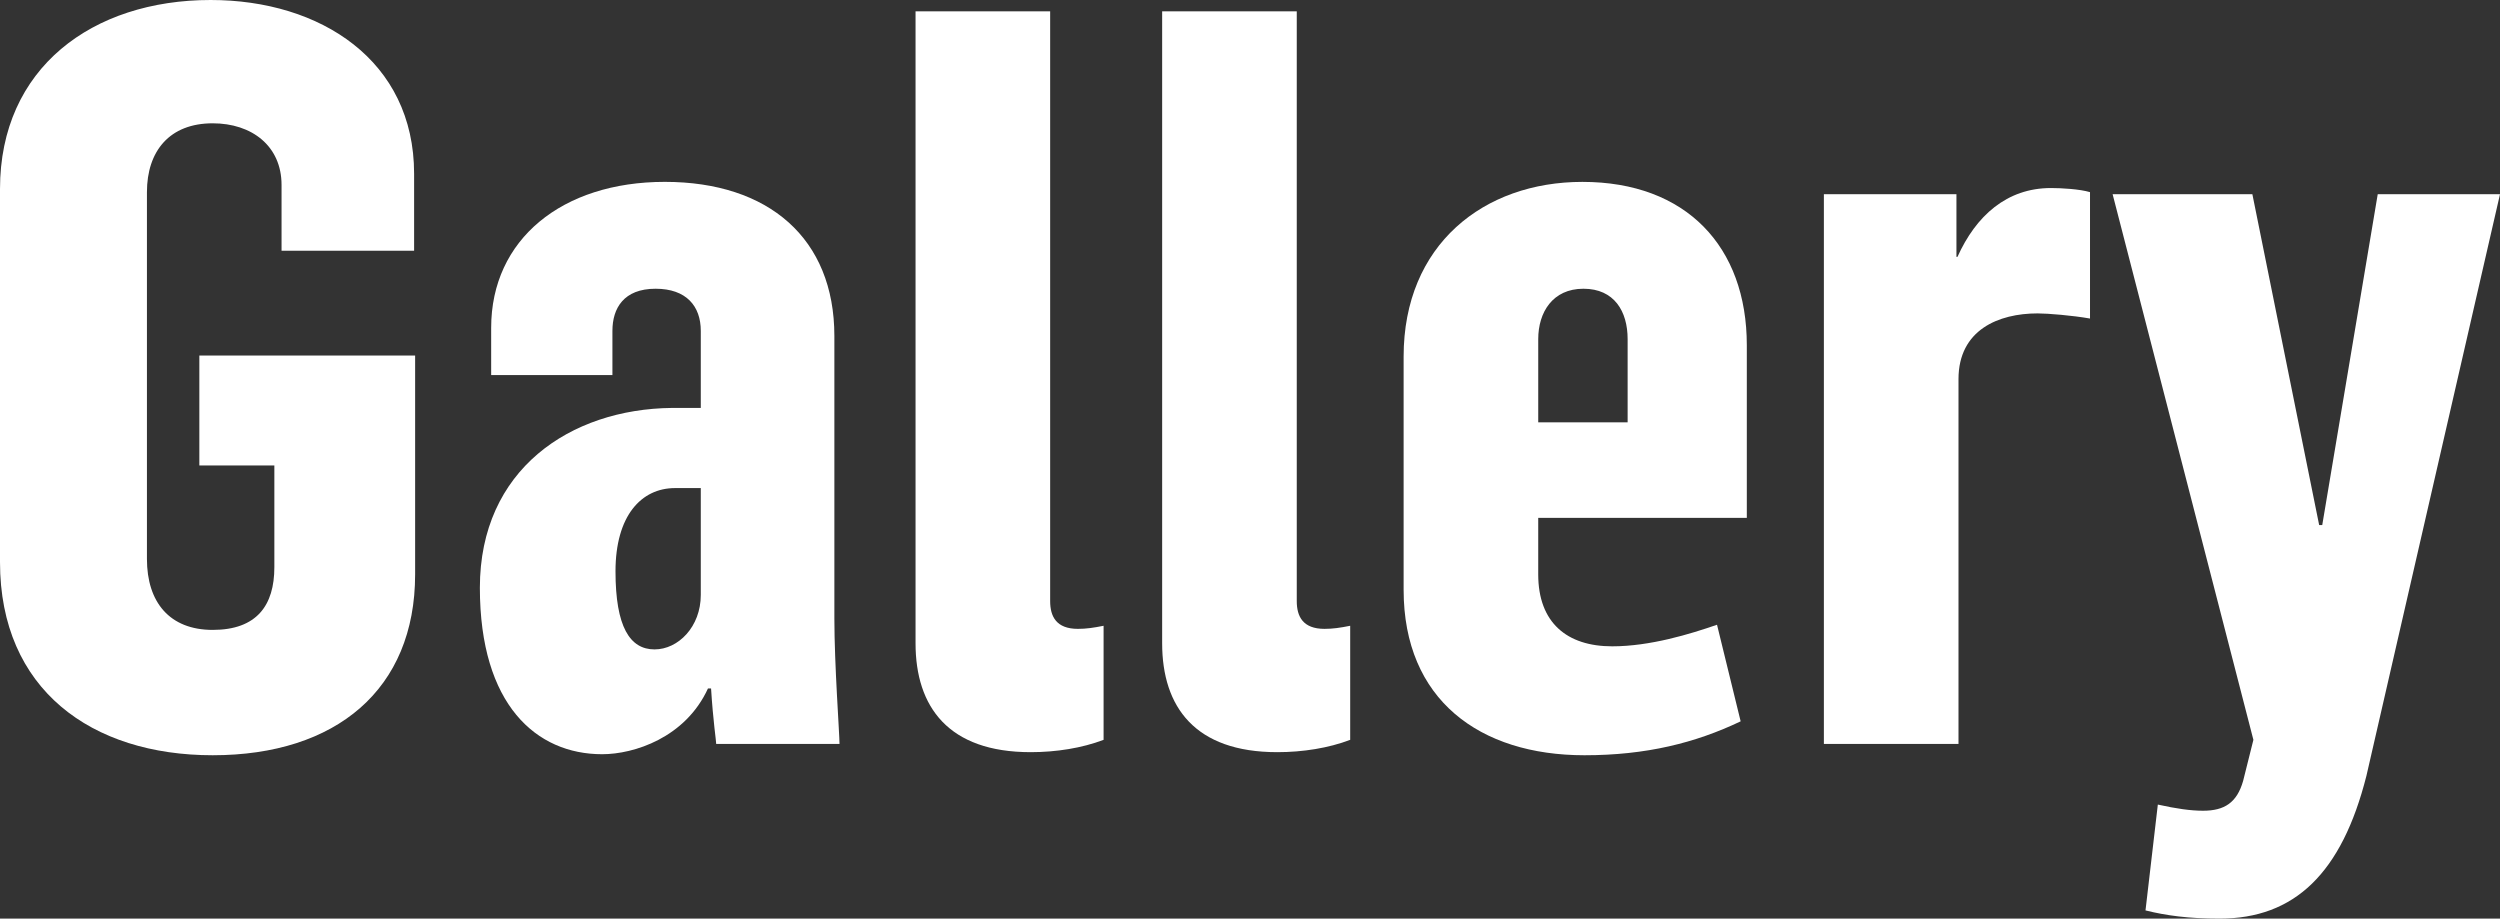
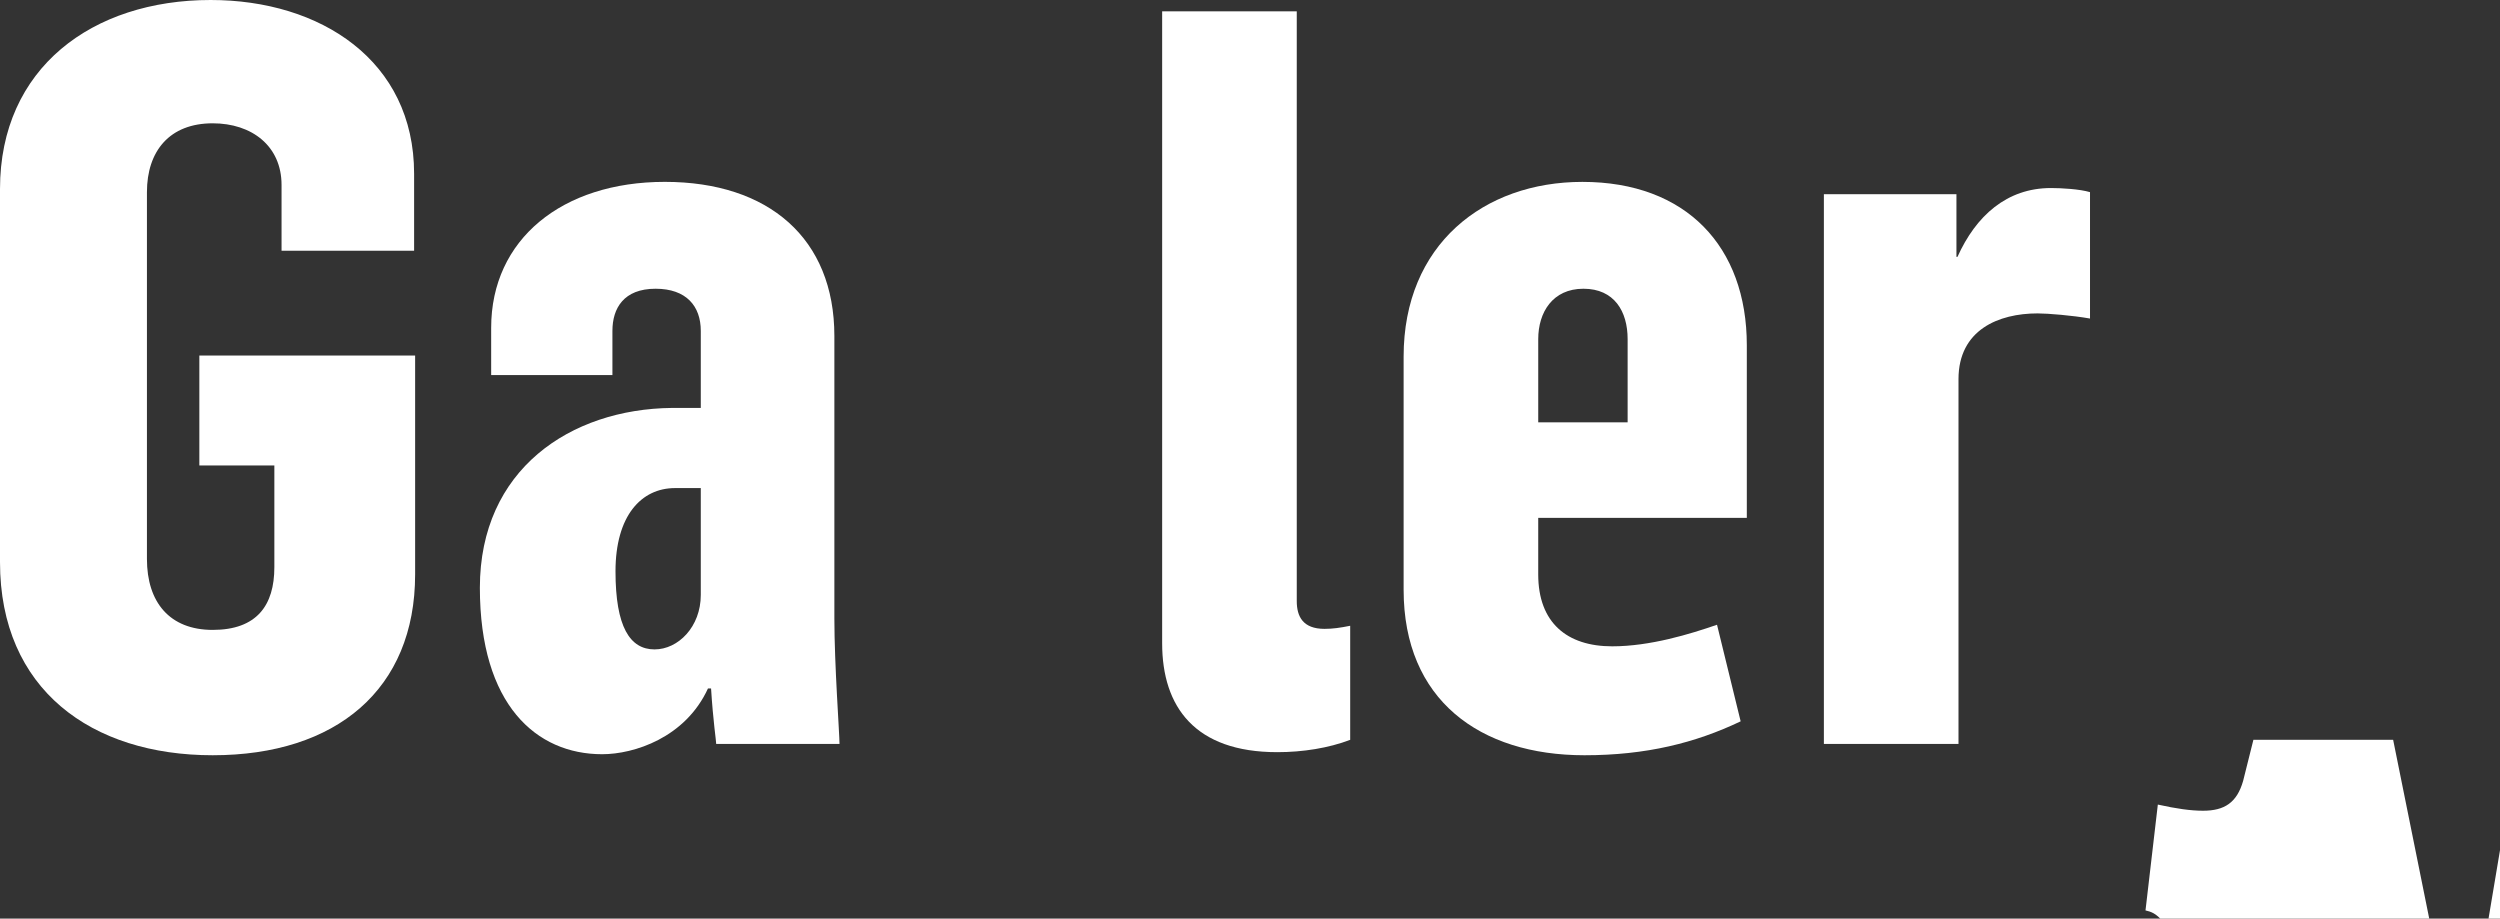
<svg xmlns="http://www.w3.org/2000/svg" version="1.1" id="Layer_1" x="0px" y="0px" width="277.356px" height="101.915px" viewBox="125.604 3.887 277.356 101.915" enable-background="new 125.604 3.887 277.356 101.915" xml:space="preserve">
  <rect x="125.604" y="3.887" width="277.356" height="101.915" fill="#333333" stroke="none" />
  <g>
    <path fill="#FFFFFF" d="M125.604,66.244V24.863c0-13.452,10.26-20.976,23.37-20.976c12.198,0,22.572,6.726,22.572,19.266v8.55   H156.84v-7.296c0-4.332-3.306-6.84-7.638-6.84c-4.788,0-7.296,3.078-7.296,7.638v40.698c0,4.788,2.508,7.866,7.296,7.866   c4.902,0,6.84-2.736,6.84-6.954V55.529h-8.322V43.331h23.939v24.282c0,12.768-8.778,20.063-22.458,20.063   C135.75,87.676,125.604,80.38,125.604,66.244z" />
    <path fill="#FFFFFF" d="M178.842,69.094c0-13.11,10.032-19.836,21.317-19.95h3.192v-8.55c0-2.736-1.596-4.674-5.016-4.674   c-3.534,0-4.788,2.166-4.788,4.674v4.902h-13.452v-5.244c0-9.804,7.866-16.188,19.266-16.188c11.514,0,18.81,6.27,18.81,17.1v31.35   c0,5.13,0.57,12.768,0.57,13.908h-13.68c0-0.342-0.342-2.508-0.57-6.156h-0.342c-2.508,5.472-8.208,7.296-11.742,7.296   C185.112,87.562,178.842,82.09,178.842,69.094z M203.351,69.892V58.036h-2.85c-3.762,0-6.612,3.078-6.612,9.234   c0,6.156,1.596,8.664,4.332,8.664C200.844,75.934,203.351,73.427,203.351,69.892z" />
-     <path fill="#FFFFFF" d="M227.177,75.25V5.141h14.934v65.435c0,1.71,0.684,3.078,3.078,3.078c0.912,0,1.71-0.114,2.85-0.342v12.654   c-2.394,0.912-5.244,1.368-8.094,1.368C230.825,87.334,227.177,82.318,227.177,75.25z" />
    <path fill="#FFFFFF" d="M254.536,75.25V5.141h14.934v65.435c0,1.71,0.684,3.078,3.078,3.078c0.912,0,1.71-0.114,2.85-0.342v12.654   c-2.394,0.912-5.244,1.368-8.094,1.368C258.184,87.334,254.536,82.318,254.536,75.25z" />
    <path fill="#FFFFFF" d="M281.325,69.323V43.445c0-12.426,8.892-19.379,19.835-19.379c11.515,0,18.24,7.182,18.24,18.125v19.152   h-23.142v6.27c0,5.358,3.191,7.979,8.208,7.979c4.218,0,8.664-1.368,11.628-2.394l2.622,10.716   c-5.017,2.394-10.488,3.762-17.328,3.762C289.761,87.676,281.325,81.52,281.325,69.323z M306.177,50.74v-9.234   c0-3.078-1.482-5.586-4.902-5.586s-5.016,2.622-5.016,5.586v9.234H306.177z" />
    <path fill="#FFFFFF" d="M327.95,25.433h14.706v6.954h0.113c2.053-4.56,5.473-7.638,10.374-7.638c1.14,0,3.192,0.114,4.332,0.456   v14.022c-1.938-0.342-4.674-0.57-5.813-0.57c-4.332,0-8.778,1.824-8.778,7.296v40.469H327.95V25.433z" />
-     <path fill="#FFFFFF" d="M363.631,104.89l1.368-11.742c2.052,0.456,3.647,0.684,5.016,0.684c2.394,0,3.762-0.912,4.446-3.306   l1.14-4.56l-15.618-60.533h15.504l7.41,36.708h0.342l6.156-36.708h13.565l-14.819,64.523c-2.736,10.83-7.98,15.846-16.302,15.846   C368.419,105.802,365.911,105.46,363.631,104.89z" />
+     <path fill="#FFFFFF" d="M363.631,104.89l1.368-11.742c2.052,0.456,3.647,0.684,5.016,0.684c2.394,0,3.762-0.912,4.446-3.306   l1.14-4.56h15.504l7.41,36.708h0.342l6.156-36.708h13.565l-14.819,64.523c-2.736,10.83-7.98,15.846-16.302,15.846   C368.419,105.802,365.911,105.46,363.631,104.89z" />
  </g>
</svg>